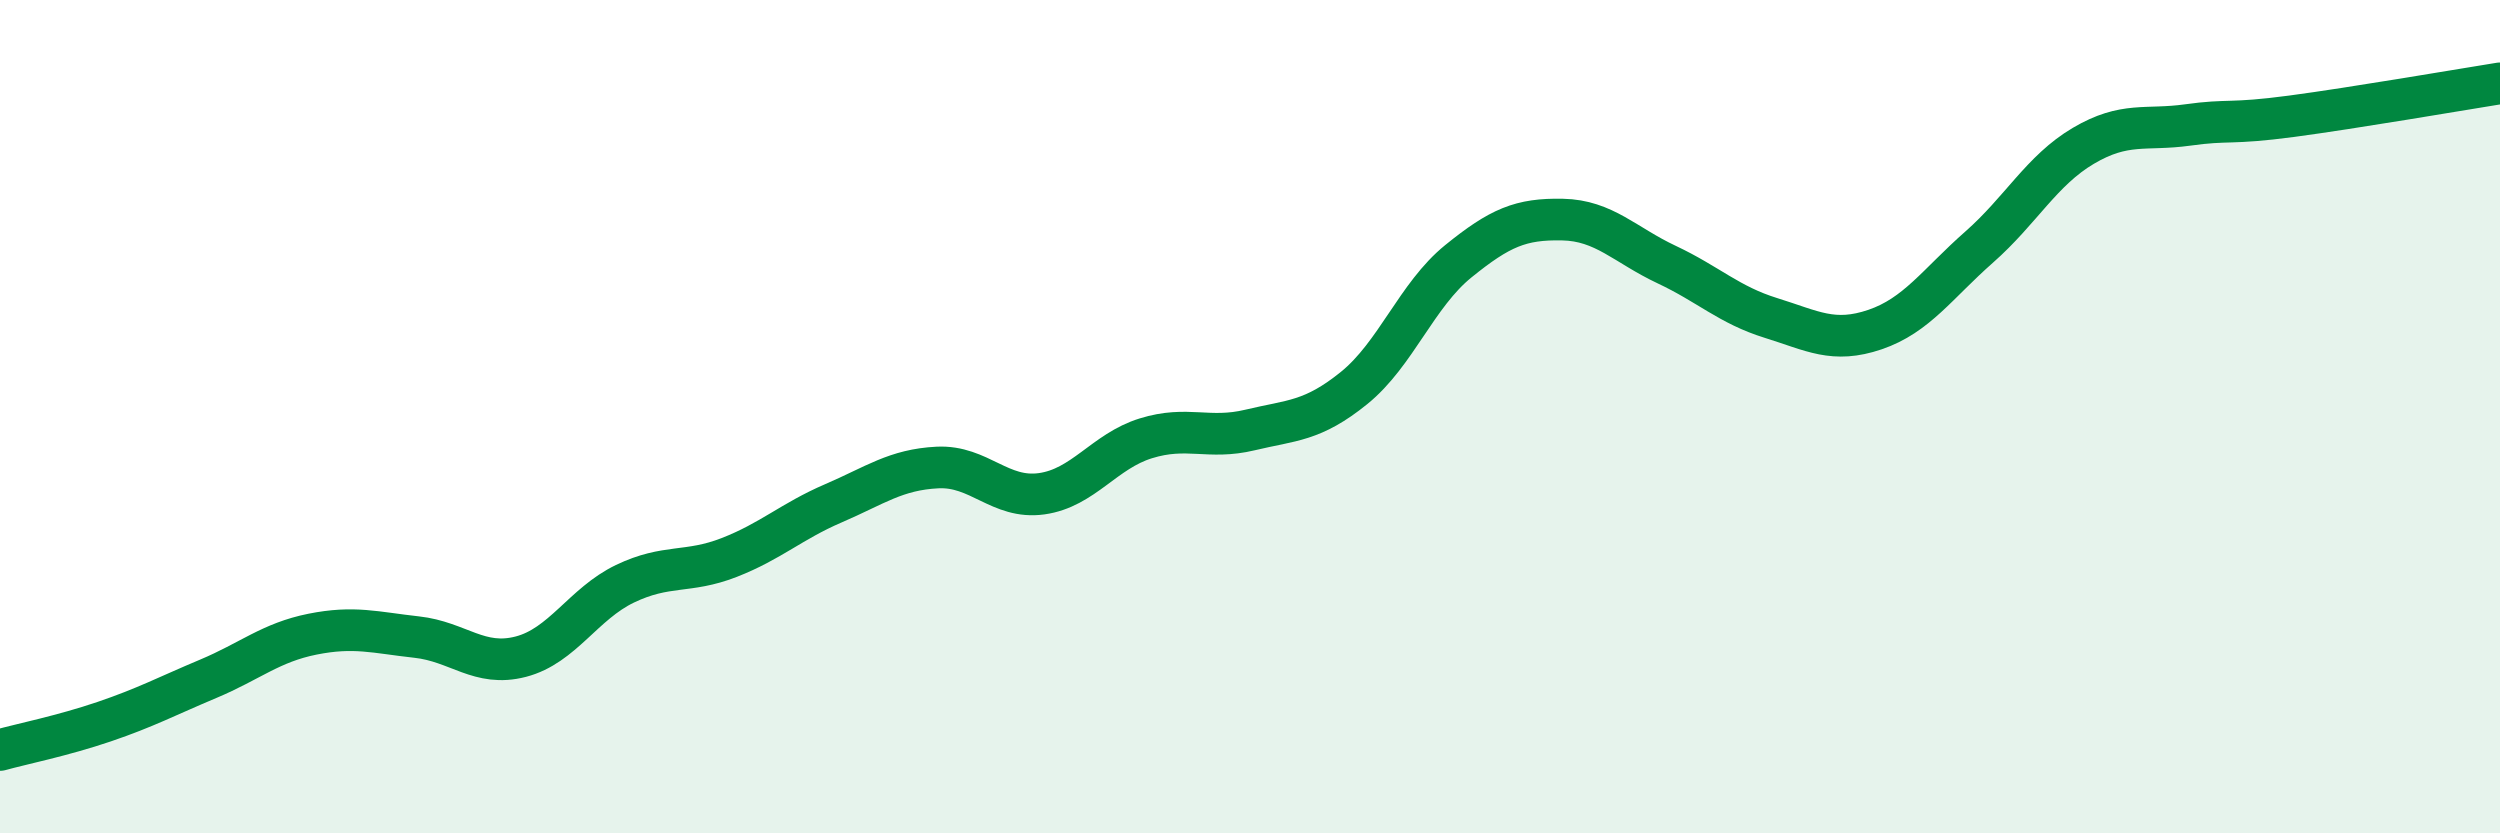
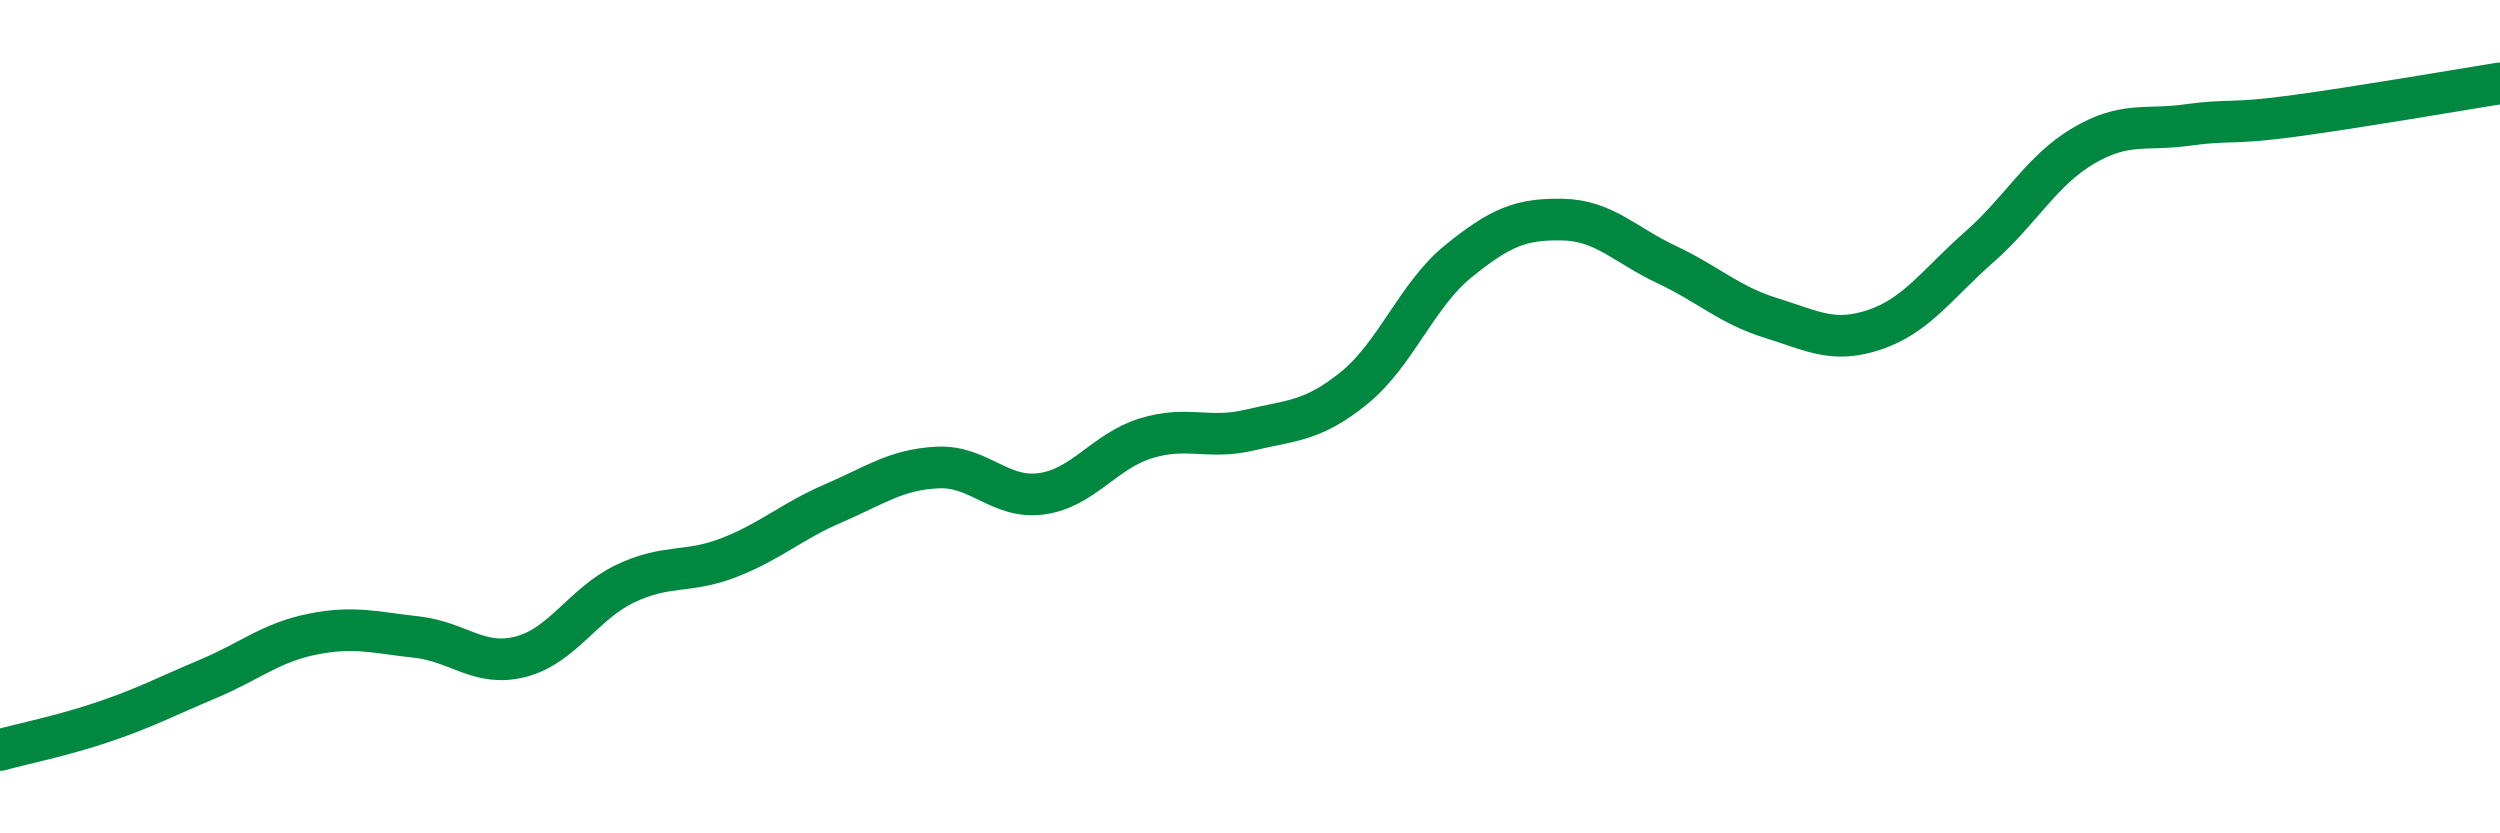
<svg xmlns="http://www.w3.org/2000/svg" width="60" height="20" viewBox="0 0 60 20">
-   <path d="M 0,18 C 0.5,17.86 1.5,17.66 2.5,17.32 C 3.5,16.98 4,16.71 5,16.29 C 6,15.87 6.5,15.42 7.5,15.22 C 8.5,15.02 9,15.18 10,15.29 C 11,15.4 11.5,16.02 12.5,15.76 C 13.5,15.5 14,14.49 15,14.01 C 16,13.53 16.5,13.77 17.5,13.38 C 18.5,12.99 19,12.51 20,12.08 C 21,11.65 21.5,11.27 22.5,11.22 C 23.5,11.17 24,11.99 25,11.85 C 26,11.71 26.5,10.83 27.5,10.52 C 28.5,10.21 29,10.56 30,10.32 C 31,10.08 31.5,10.12 32.5,9.31 C 33.5,8.5 34,7.08 35,6.27 C 36,5.46 36.5,5.25 37.5,5.27 C 38.5,5.29 39,5.88 40,6.35 C 41,6.82 41.5,7.32 42.5,7.63 C 43.5,7.94 44,8.25 45,7.91 C 46,7.57 46.5,6.81 47.5,5.93 C 48.5,5.05 49,4.09 50,3.5 C 51,2.91 51.5,3.14 52.5,3 C 53.5,2.86 53.5,2.99 55,2.79 C 56.5,2.59 59,2.16 60,2L60 20L0 20Z" fill="#008740" opacity="0.1" stroke-linecap="round" stroke-linejoin="round" />
  <path d="M 0,18 C 0.5,17.86 1.5,17.66 2.5,17.32 C 3.5,16.98 4,16.71 5,16.29 C 6,15.87 6.5,15.42 7.5,15.22 C 8.5,15.02 9,15.18 10,15.29 C 11,15.4 11.5,16.02 12.5,15.76 C 13.5,15.5 14,14.49 15,14.01 C 16,13.53 16.5,13.77 17.5,13.38 C 18.5,12.99 19,12.51 20,12.08 C 21,11.65 21.5,11.27 22.5,11.22 C 23.5,11.17 24,11.99 25,11.85 C 26,11.71 26.5,10.83 27.5,10.52 C 28.5,10.21 29,10.56 30,10.32 C 31,10.08 31.5,10.12 32.5,9.31 C 33.5,8.5 34,7.08 35,6.27 C 36,5.46 36.5,5.25 37.5,5.27 C 38.5,5.29 39,5.88 40,6.35 C 41,6.82 41.5,7.32 42.5,7.63 C 43.5,7.94 44,8.25 45,7.91 C 46,7.57 46.5,6.81 47.5,5.93 C 48.5,5.05 49,4.09 50,3.5 C 51,2.91 51.5,3.14 52.5,3 C 53.5,2.86 53.5,2.99 55,2.79 C 56.5,2.59 59,2.16 60,2" stroke="#008740" stroke-width="1" fill="none" stroke-linecap="round" stroke-linejoin="round" />
</svg>